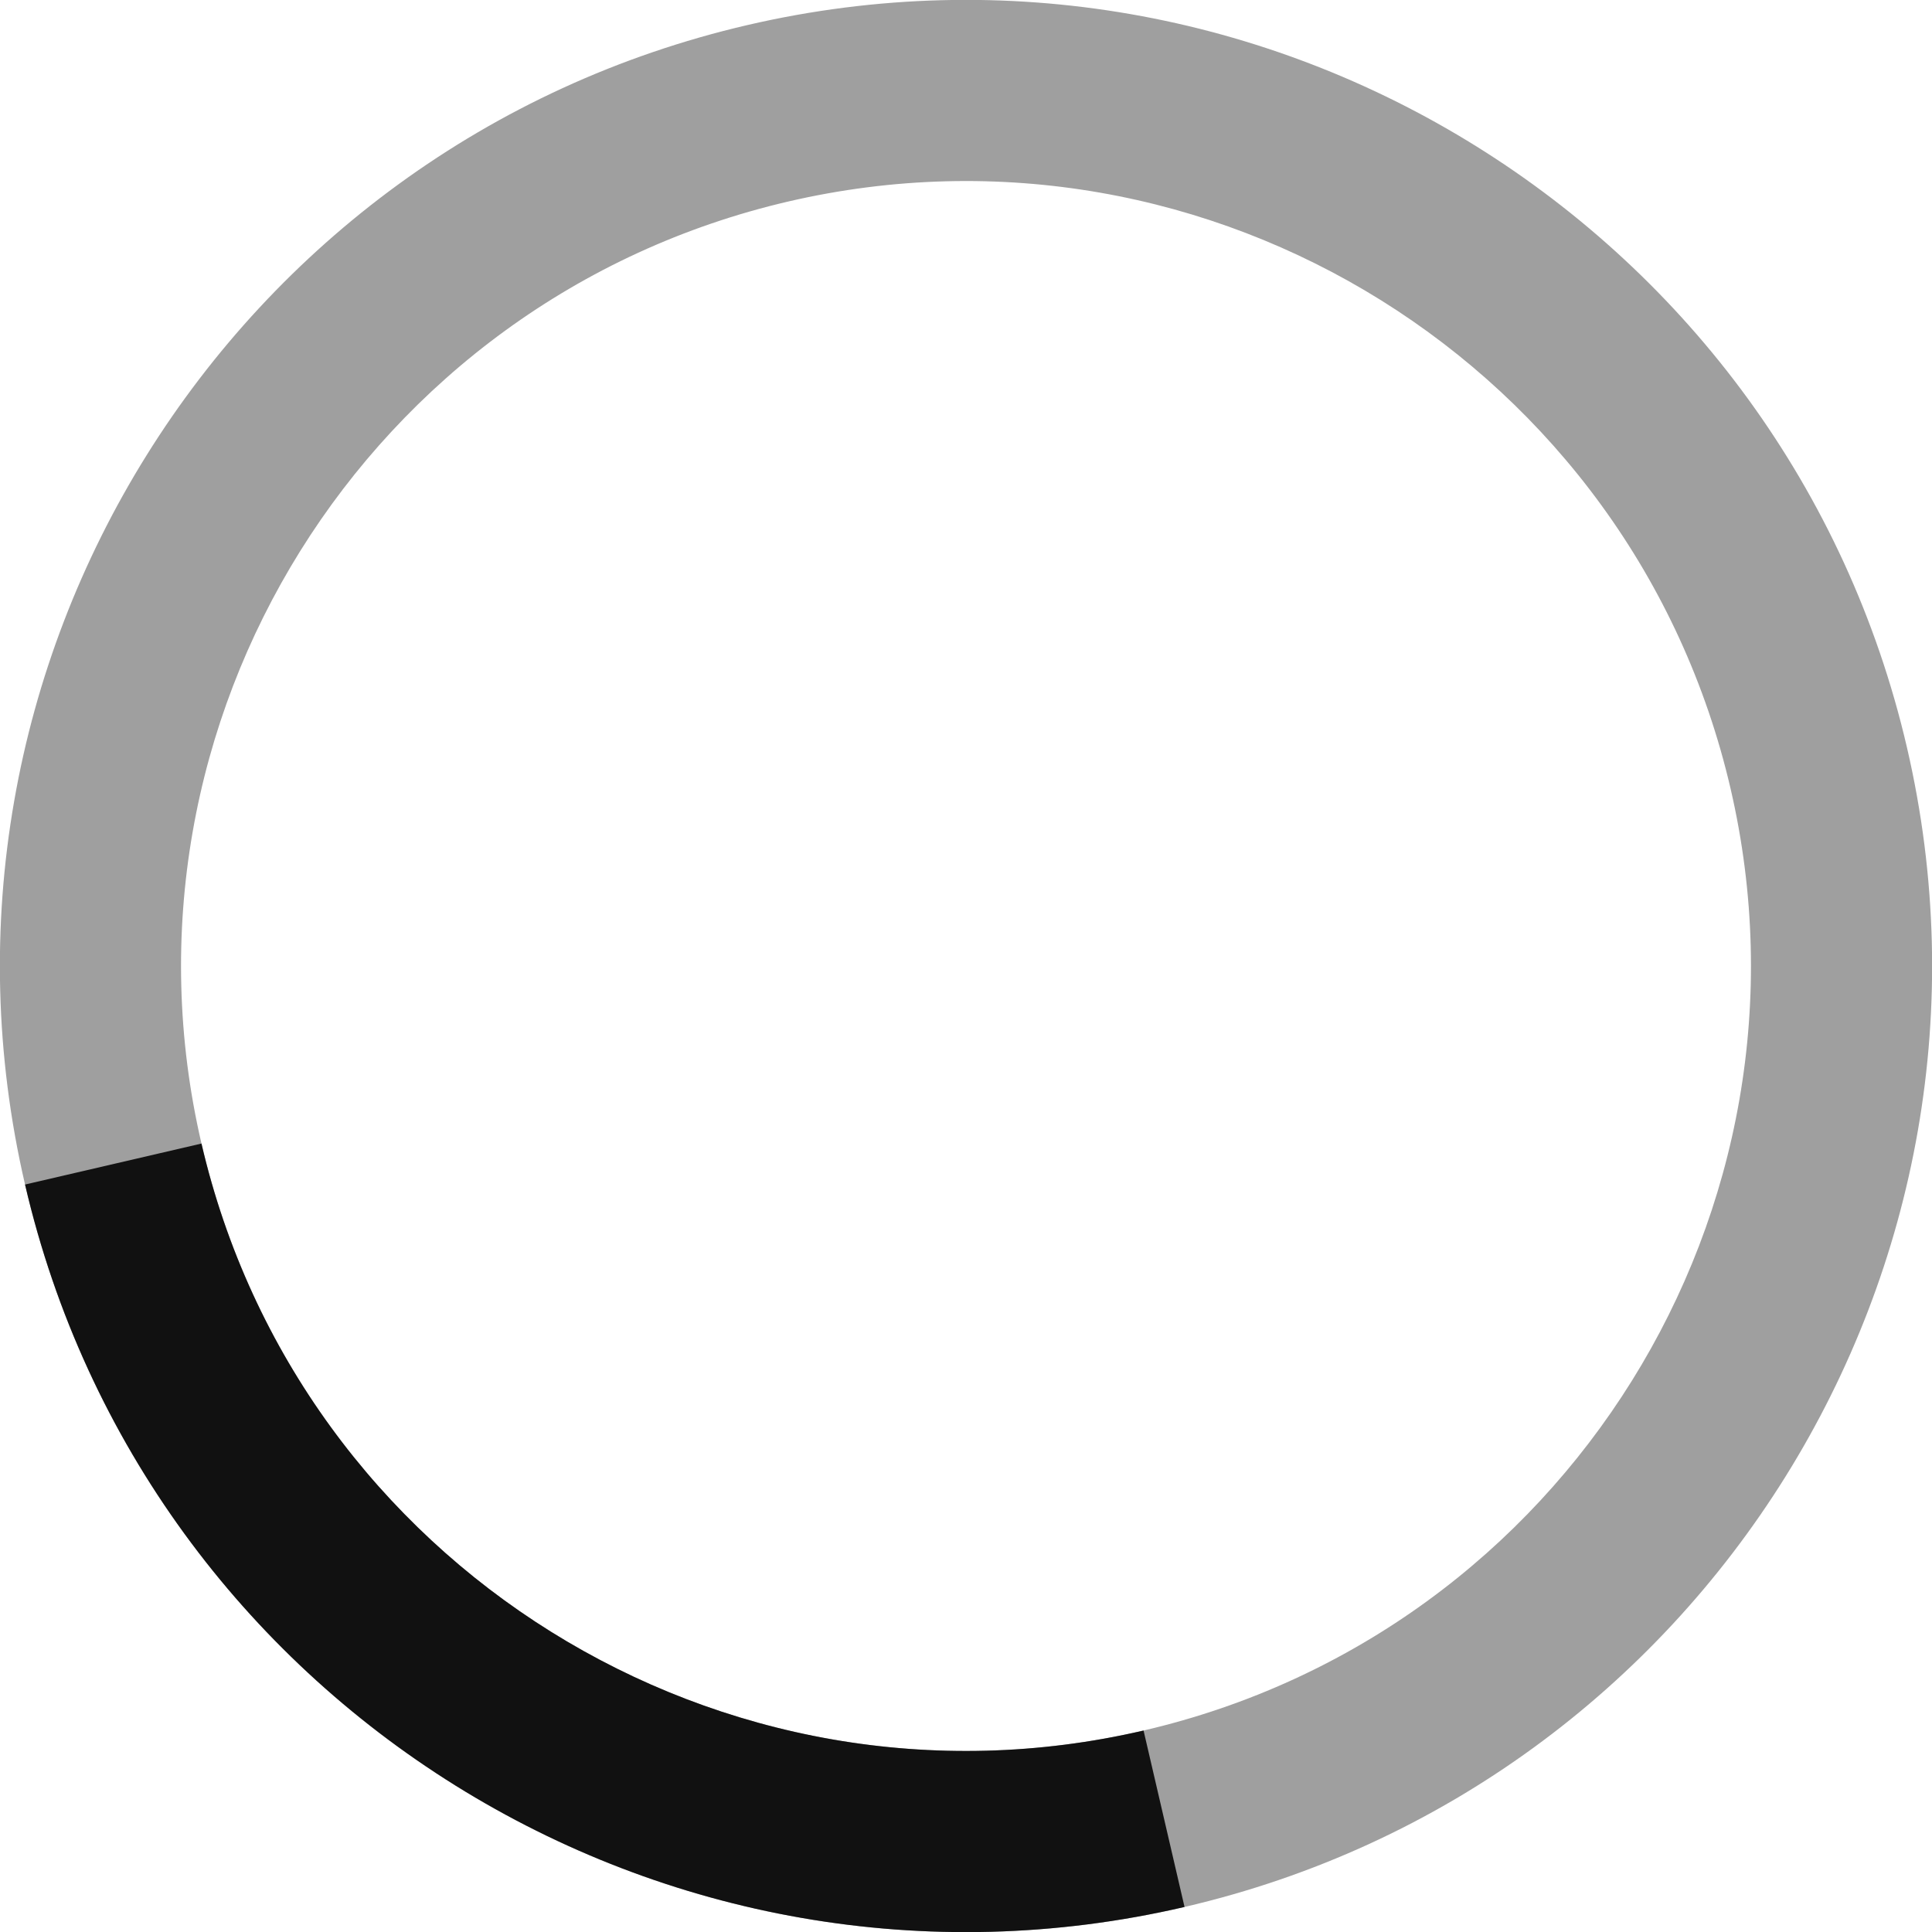
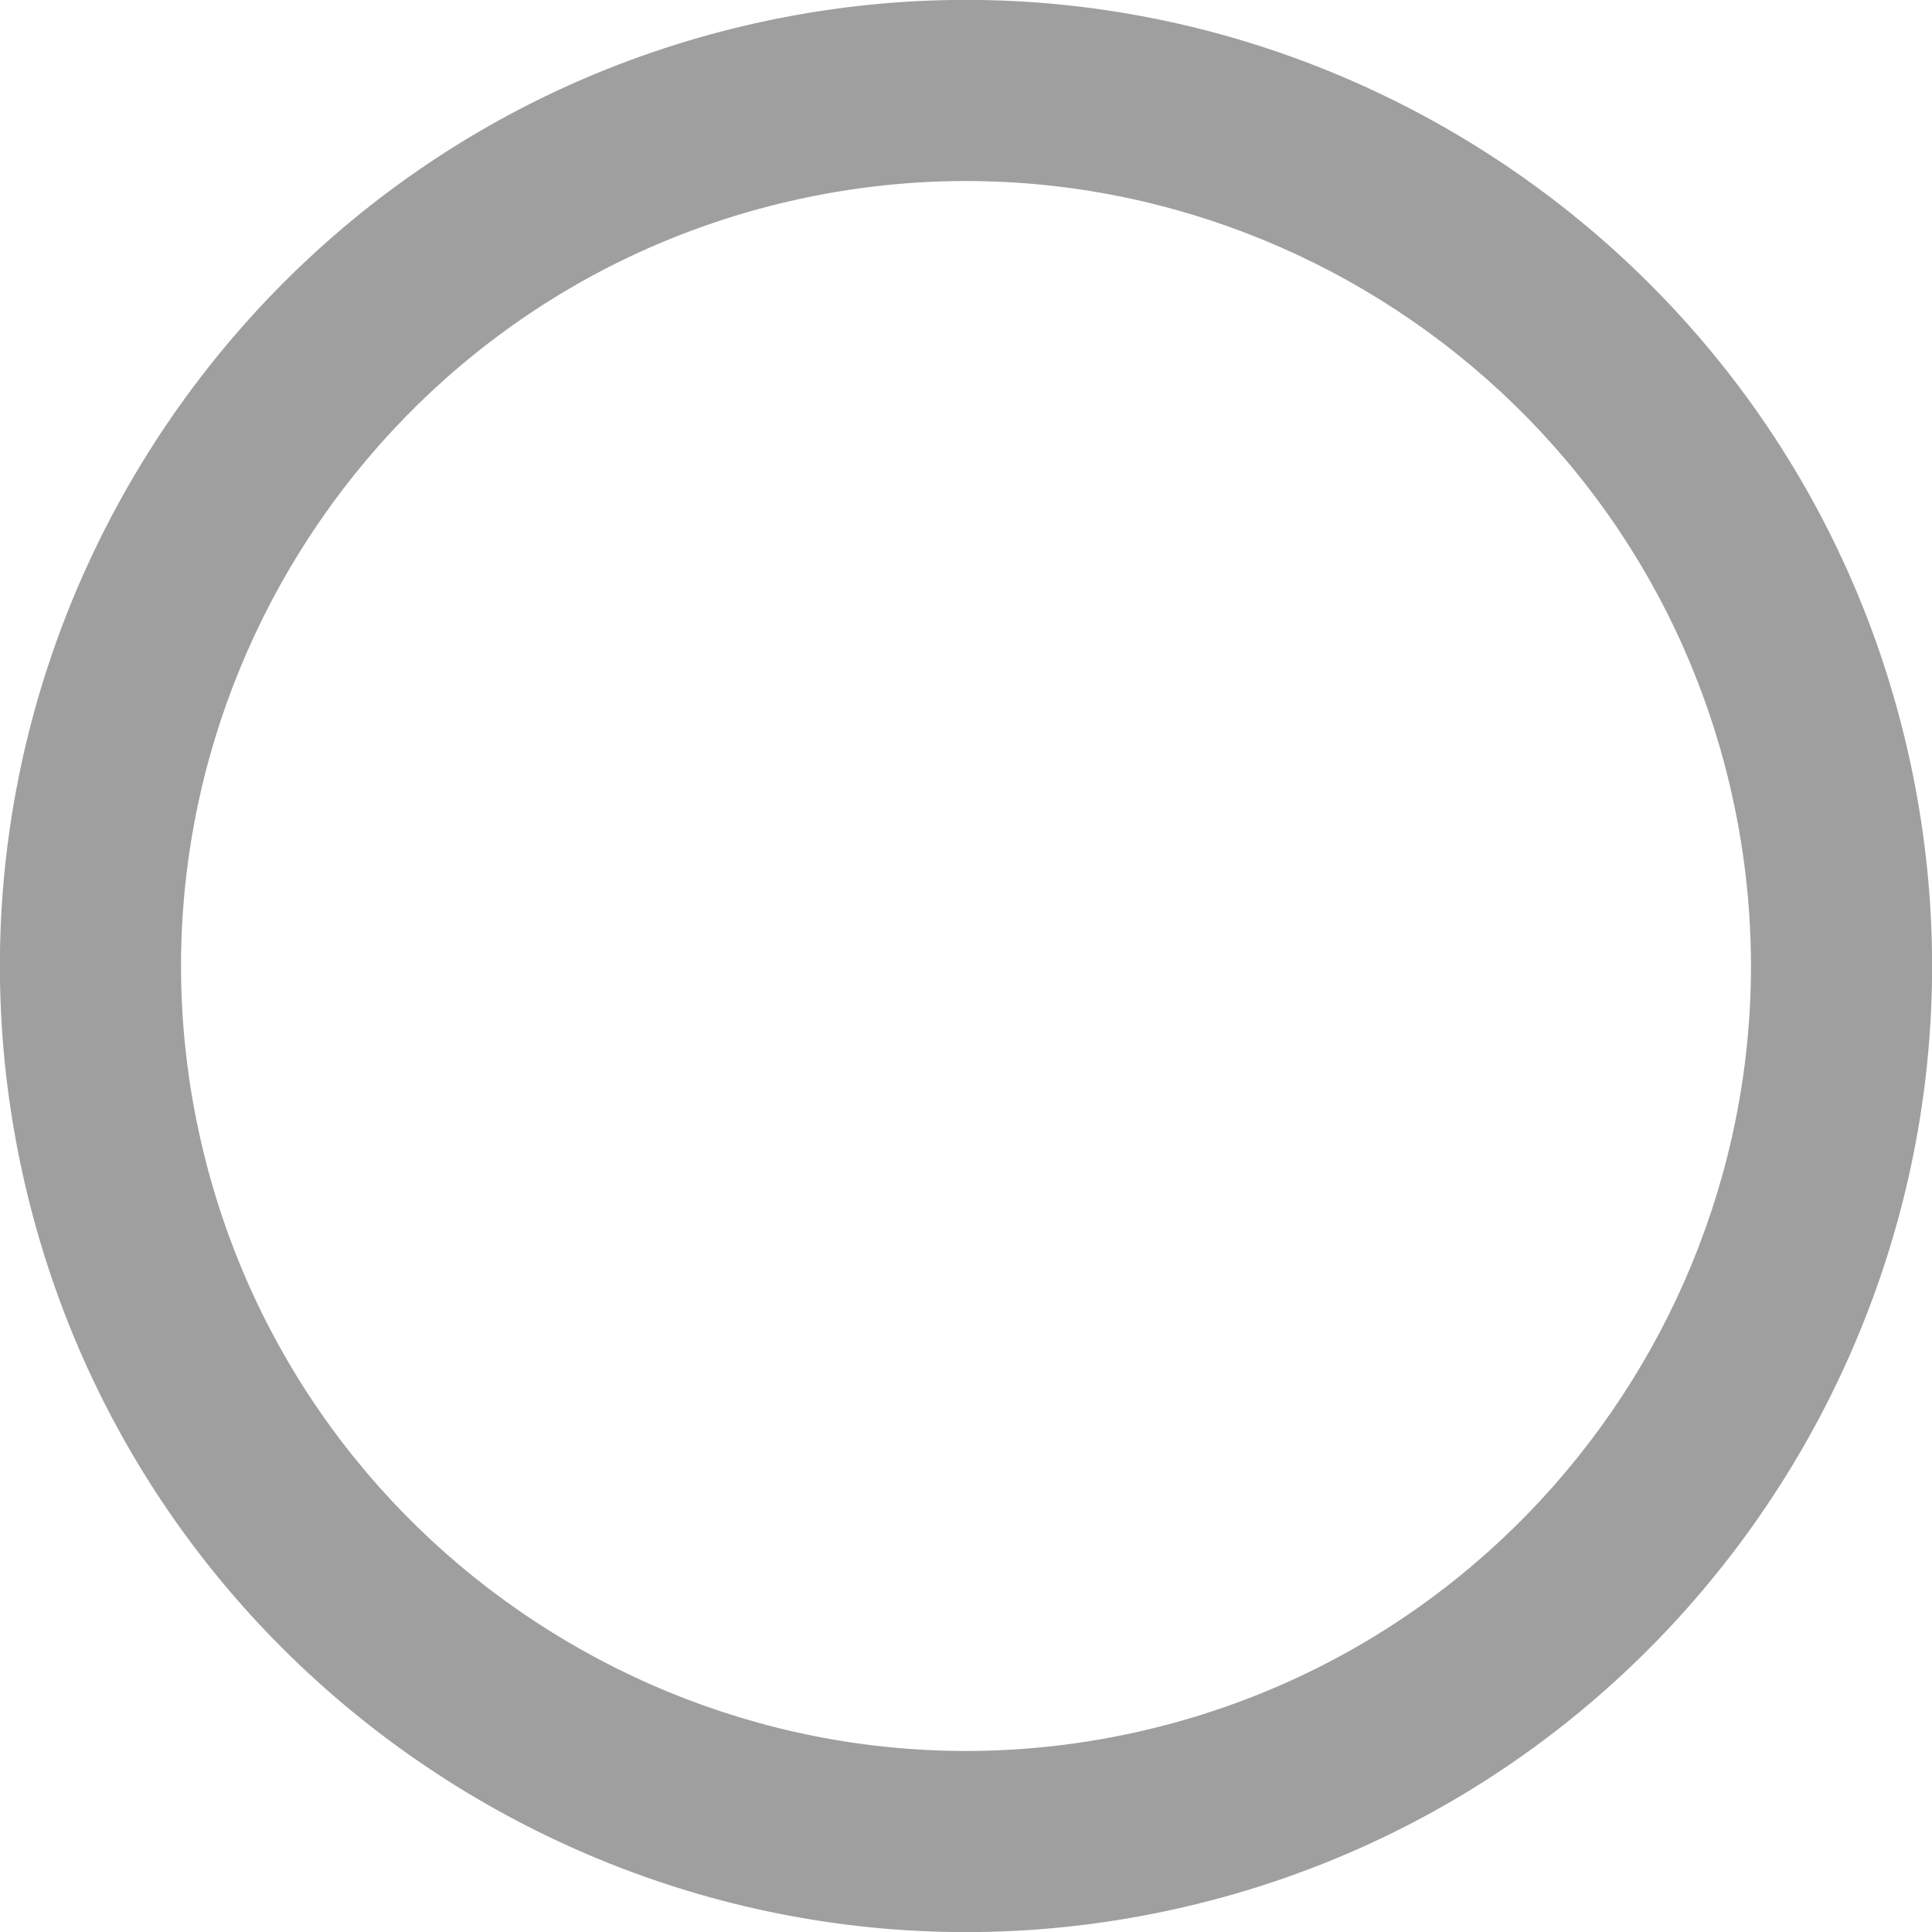
<svg xmlns="http://www.w3.org/2000/svg" viewBox="0 0 64 64" width="64" height="64">
  <g class="nc-icon-wrapper" stroke="none" fill="#111111">
    <g class="nc-loop_circle-02-64" transform="rotate(166.925 32 32)">
      <path opacity="0.4" fill="#111111" d="M32,64C14.355,64,0,49.645,0,32C0,14.355,14.355,0,32,0s32,14.355,32,32 C64,49.645,49.645,64,32,64z M32,6C17.664,6,6,17.664,6,32c0,14.337,11.664,26,26,26s26-11.663,26-26 C58,17.664,46.336,6,32,6z" />
-       <path data-color="color-2" d="M64,32h-6C58,17.664,46.336,6,32,6V0C49.645,0,64,14.355,64,32z" />
    </g>
    <script>!function(){function t(t){this.element=t,this.animationId,this.start=null,this.init()}if(!window.requestAnimationFrame){var i=null;window.requestAnimationFrame=function(t,n){var e=(new Date).getTime();i||(i=e);var a=Math.max(0,16-(e-i)),o=window.setTimeout(function(){t(e+a)},a);return i=e+a,o}}t.prototype.init=function(){var t=this;this.animationId=window.requestAnimationFrame(t.triggerAnimation.bind(t))},t.prototype.reset=function(){var t=this;window.cancelAnimationFrame(t.animationId)},t.prototype.triggerAnimation=function(t){var i=this;this.start||(this.start=t);var n=t-this.start;504&gt;n||(this.start=this.start+504),this.element.setAttribute("transform","rotate("+Math.min(n/1.4,360)+" 32 32)");if(document.documentElement.contains(this.element))window.requestAnimationFrame(i.triggerAnimation.bind(i))};var n=document.getElementsByClassName("nc-loop_circle-02-64"),e=[];if(n)for(var a=0;n.length&gt;a;a++)!function(i){e.push(new t(n[i]))}(a);document.addEventListener("visibilitychange",function(){"hidden"==document.visibilityState?e.forEach(function(t){t.reset()}):e.forEach(function(t){t.init()})})}();</script>
  </g>
</svg>